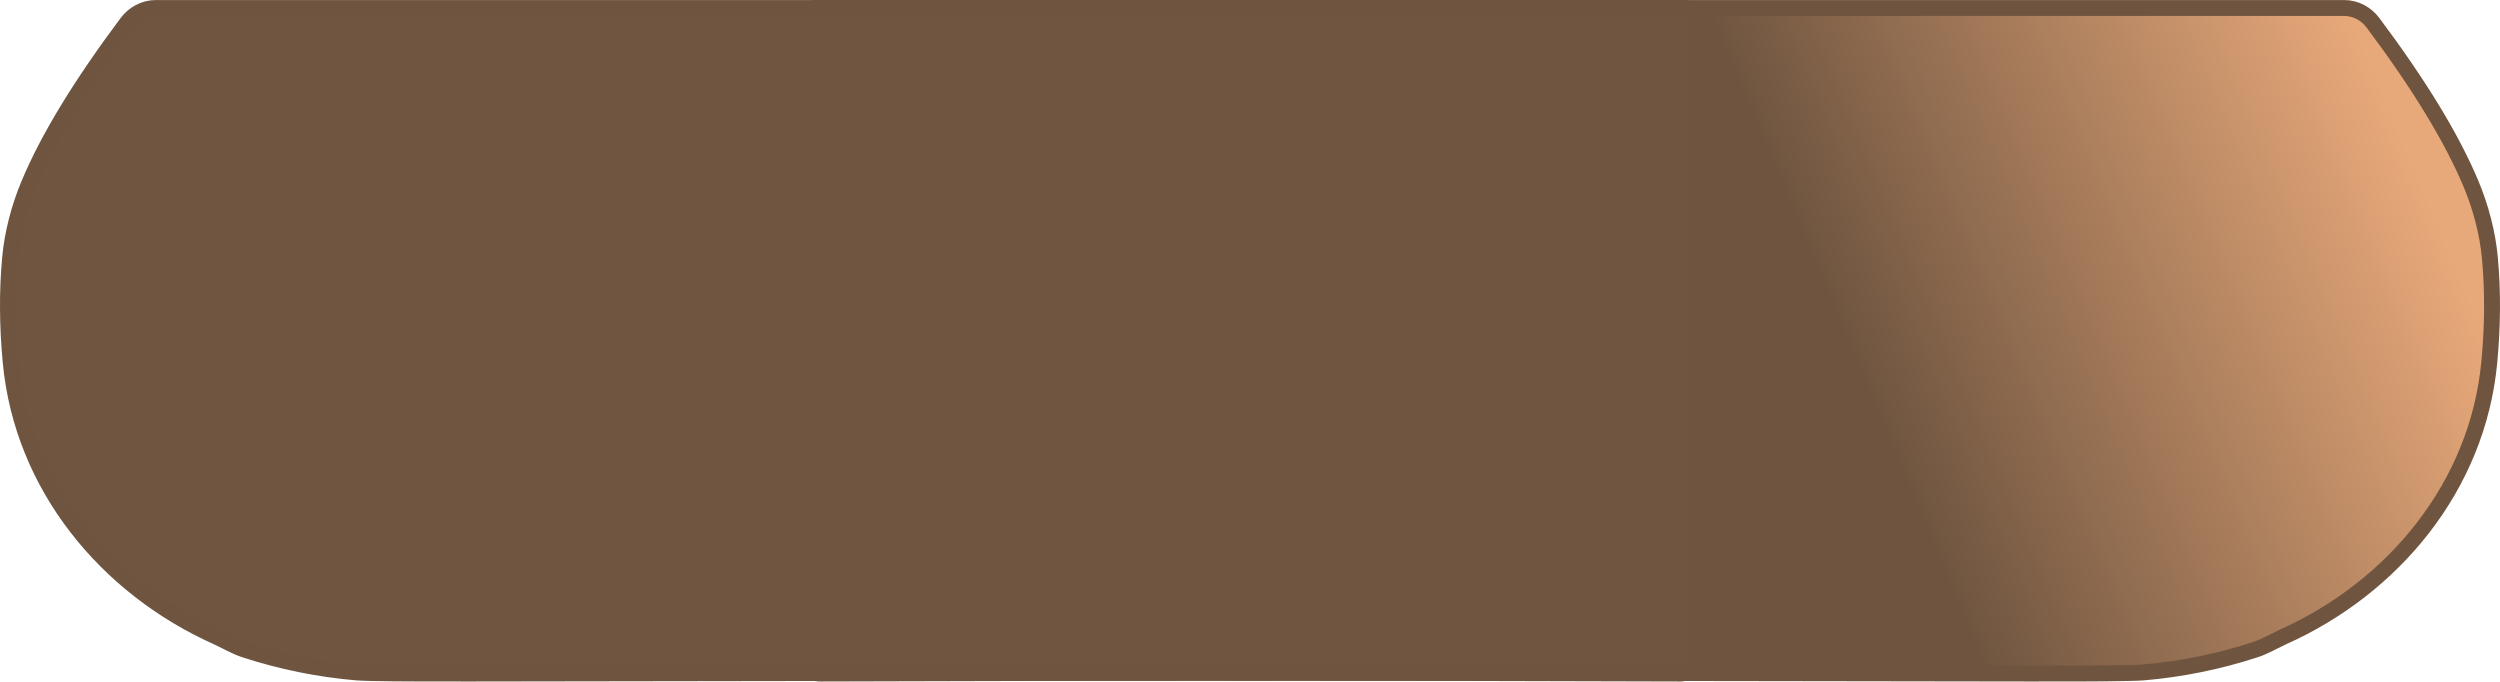
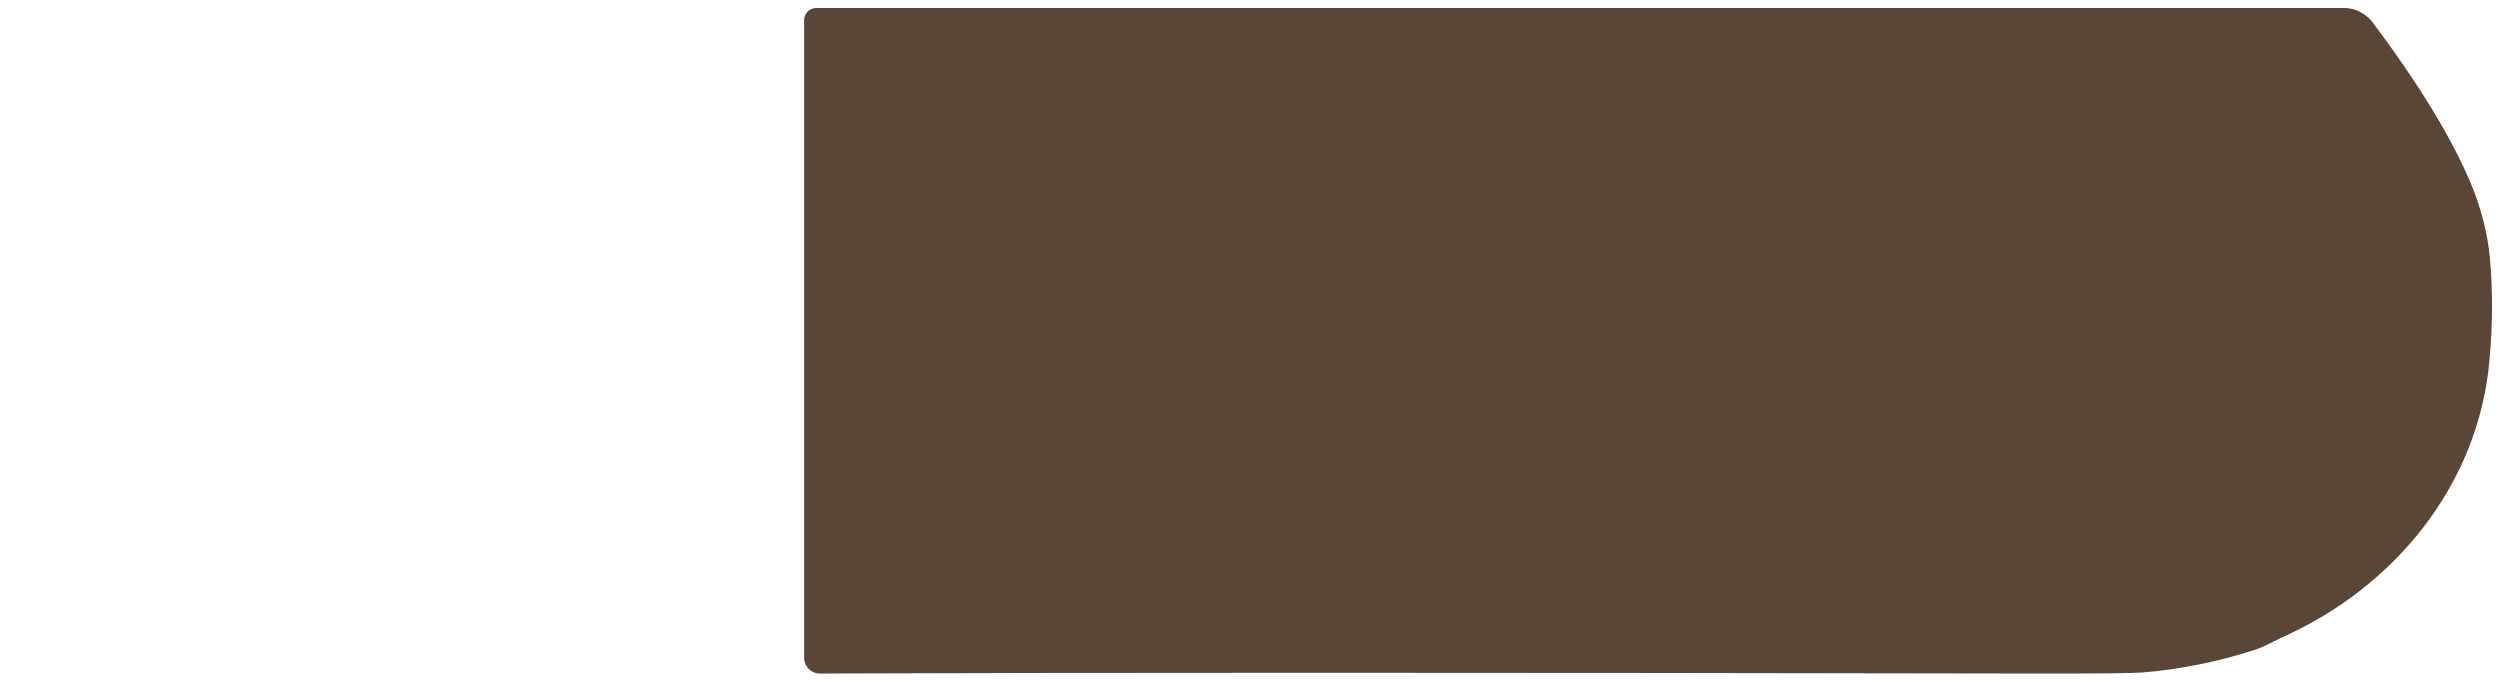
<svg xmlns="http://www.w3.org/2000/svg" width="785" height="214" viewBox="0 0 785 214" fill="none">
  <path d="M708.126 204.009L708.138 204.004C709.804 203.453 711.311 202.747 712.706 202.051C713.151 201.829 713.576 201.612 713.991 201.401C714.918 200.928 715.794 200.482 716.732 200.056C751.561 184.51 777.965 152.667 781.639 113.731C782.719 102.28 782.785 91.372 781.827 81.013C781.134 73.259 778.927 64.95 775.904 57.753C769.903 43.406 759.612 26.534 745.123 7.161C743.04 4.365 739.708 2.513 736.125 2.513C574.789 2.496 414.841 2.496 256.281 2.513C255.276 2.513 254.313 2.914 253.605 3.625C252.897 4.335 252.5 5.297 252.5 6.298V206.531C252.5 207.844 253.02 209.106 253.949 210.037C254.877 210.969 256.139 211.494 257.456 211.494L257.466 211.494C338.01 211.172 464.802 211.172 637.845 211.494L637.85 208.994L637.845 211.494C657.815 211.529 669.62 211.416 673.044 211.137L673.054 211.137C684.955 210.121 696.647 207.744 708.126 204.009Z" fill="#5A4636" />
-   <path d="M708.126 204.009L708.138 204.004C709.804 203.453 711.311 202.747 712.706 202.051C713.151 201.829 713.576 201.612 713.991 201.401C714.918 200.928 715.794 200.482 716.732 200.056C751.561 184.51 777.965 152.667 781.639 113.731C782.719 102.28 782.785 91.372 781.827 81.013C781.134 73.259 778.927 64.95 775.904 57.753C769.903 43.406 759.612 26.534 745.123 7.161C743.04 4.365 739.708 2.513 736.125 2.513C574.789 2.496 414.841 2.496 256.281 2.513C255.276 2.513 254.313 2.914 253.605 3.625C252.897 4.335 252.5 5.297 252.5 6.298V206.531C252.5 207.844 253.02 209.106 253.949 210.037C254.877 210.969 256.139 211.494 257.456 211.494L257.466 211.494C338.01 211.172 464.802 211.172 637.845 211.494L637.85 208.994L637.845 211.494C657.815 211.529 669.62 211.416 673.044 211.137L673.054 211.137C684.955 210.121 696.647 207.744 708.126 204.009Z" fill="url(#paint0_linear_29_60)" />
-   <path d="M708.126 204.009L708.138 204.004C709.804 203.453 711.311 202.747 712.706 202.051C713.151 201.829 713.576 201.612 713.991 201.401C714.918 200.928 715.794 200.482 716.732 200.056C751.561 184.51 777.965 152.667 781.639 113.731C782.719 102.28 782.785 91.372 781.827 81.013C781.134 73.259 778.927 64.95 775.904 57.753C769.903 43.406 759.612 26.534 745.123 7.161C743.04 4.365 739.708 2.513 736.125 2.513C574.789 2.496 414.841 2.496 256.281 2.513C255.276 2.513 254.313 2.914 253.605 3.625C252.897 4.335 252.5 5.297 252.5 6.298V206.531C252.5 207.844 253.02 209.106 253.949 210.037C254.877 210.969 256.139 211.494 257.456 211.494L257.466 211.494C338.01 211.172 464.802 211.172 637.845 211.494L637.85 208.994L637.845 211.494C657.815 211.529 669.62 211.416 673.044 211.137L673.054 211.137C684.955 210.121 696.647 207.744 708.126 204.009Z" stroke="#6F5540" stroke-width="5" />
-   <path d="M76.874 204.009L76.862 204.004C75.197 203.453 73.689 202.747 72.294 202.051C71.849 201.829 71.424 201.612 71.009 201.401C70.082 200.928 69.206 200.482 68.268 200.056C33.438 184.51 7.035 152.667 3.361 113.731C2.281 102.28 2.215 91.372 3.173 81.013C3.866 73.259 6.073 64.95 9.096 57.753C15.097 43.406 25.388 26.534 39.877 7.161C41.96 4.365 45.292 2.513 48.875 2.513C210.211 2.496 370.159 2.496 528.719 2.513C529.724 2.513 530.687 2.914 531.395 3.625C532.103 4.335 532.5 5.297 532.5 6.298V206.531C532.5 207.844 531.98 209.106 531.051 210.037C530.123 210.969 528.861 211.494 527.544 211.494L527.534 211.494C446.99 211.172 320.198 211.172 147.155 211.494L147.15 208.994L147.155 211.494C127.185 211.529 115.38 211.416 111.956 211.137L111.946 211.137C100.045 210.121 88.353 207.744 76.874 204.009Z" fill="#705540" stroke="#6F5540" stroke-width="5" />
  <defs>
    <linearGradient id="paint0_linear_29_60" x1="739.077" y1="5" x2="254.559" y2="208.33" gradientUnits="userSpaceOnUse">
      <stop stop-color="#E8A97A" />
      <stop offset="0.355" stop-color="#6F5540" />
    </linearGradient>
  </defs>
</svg>